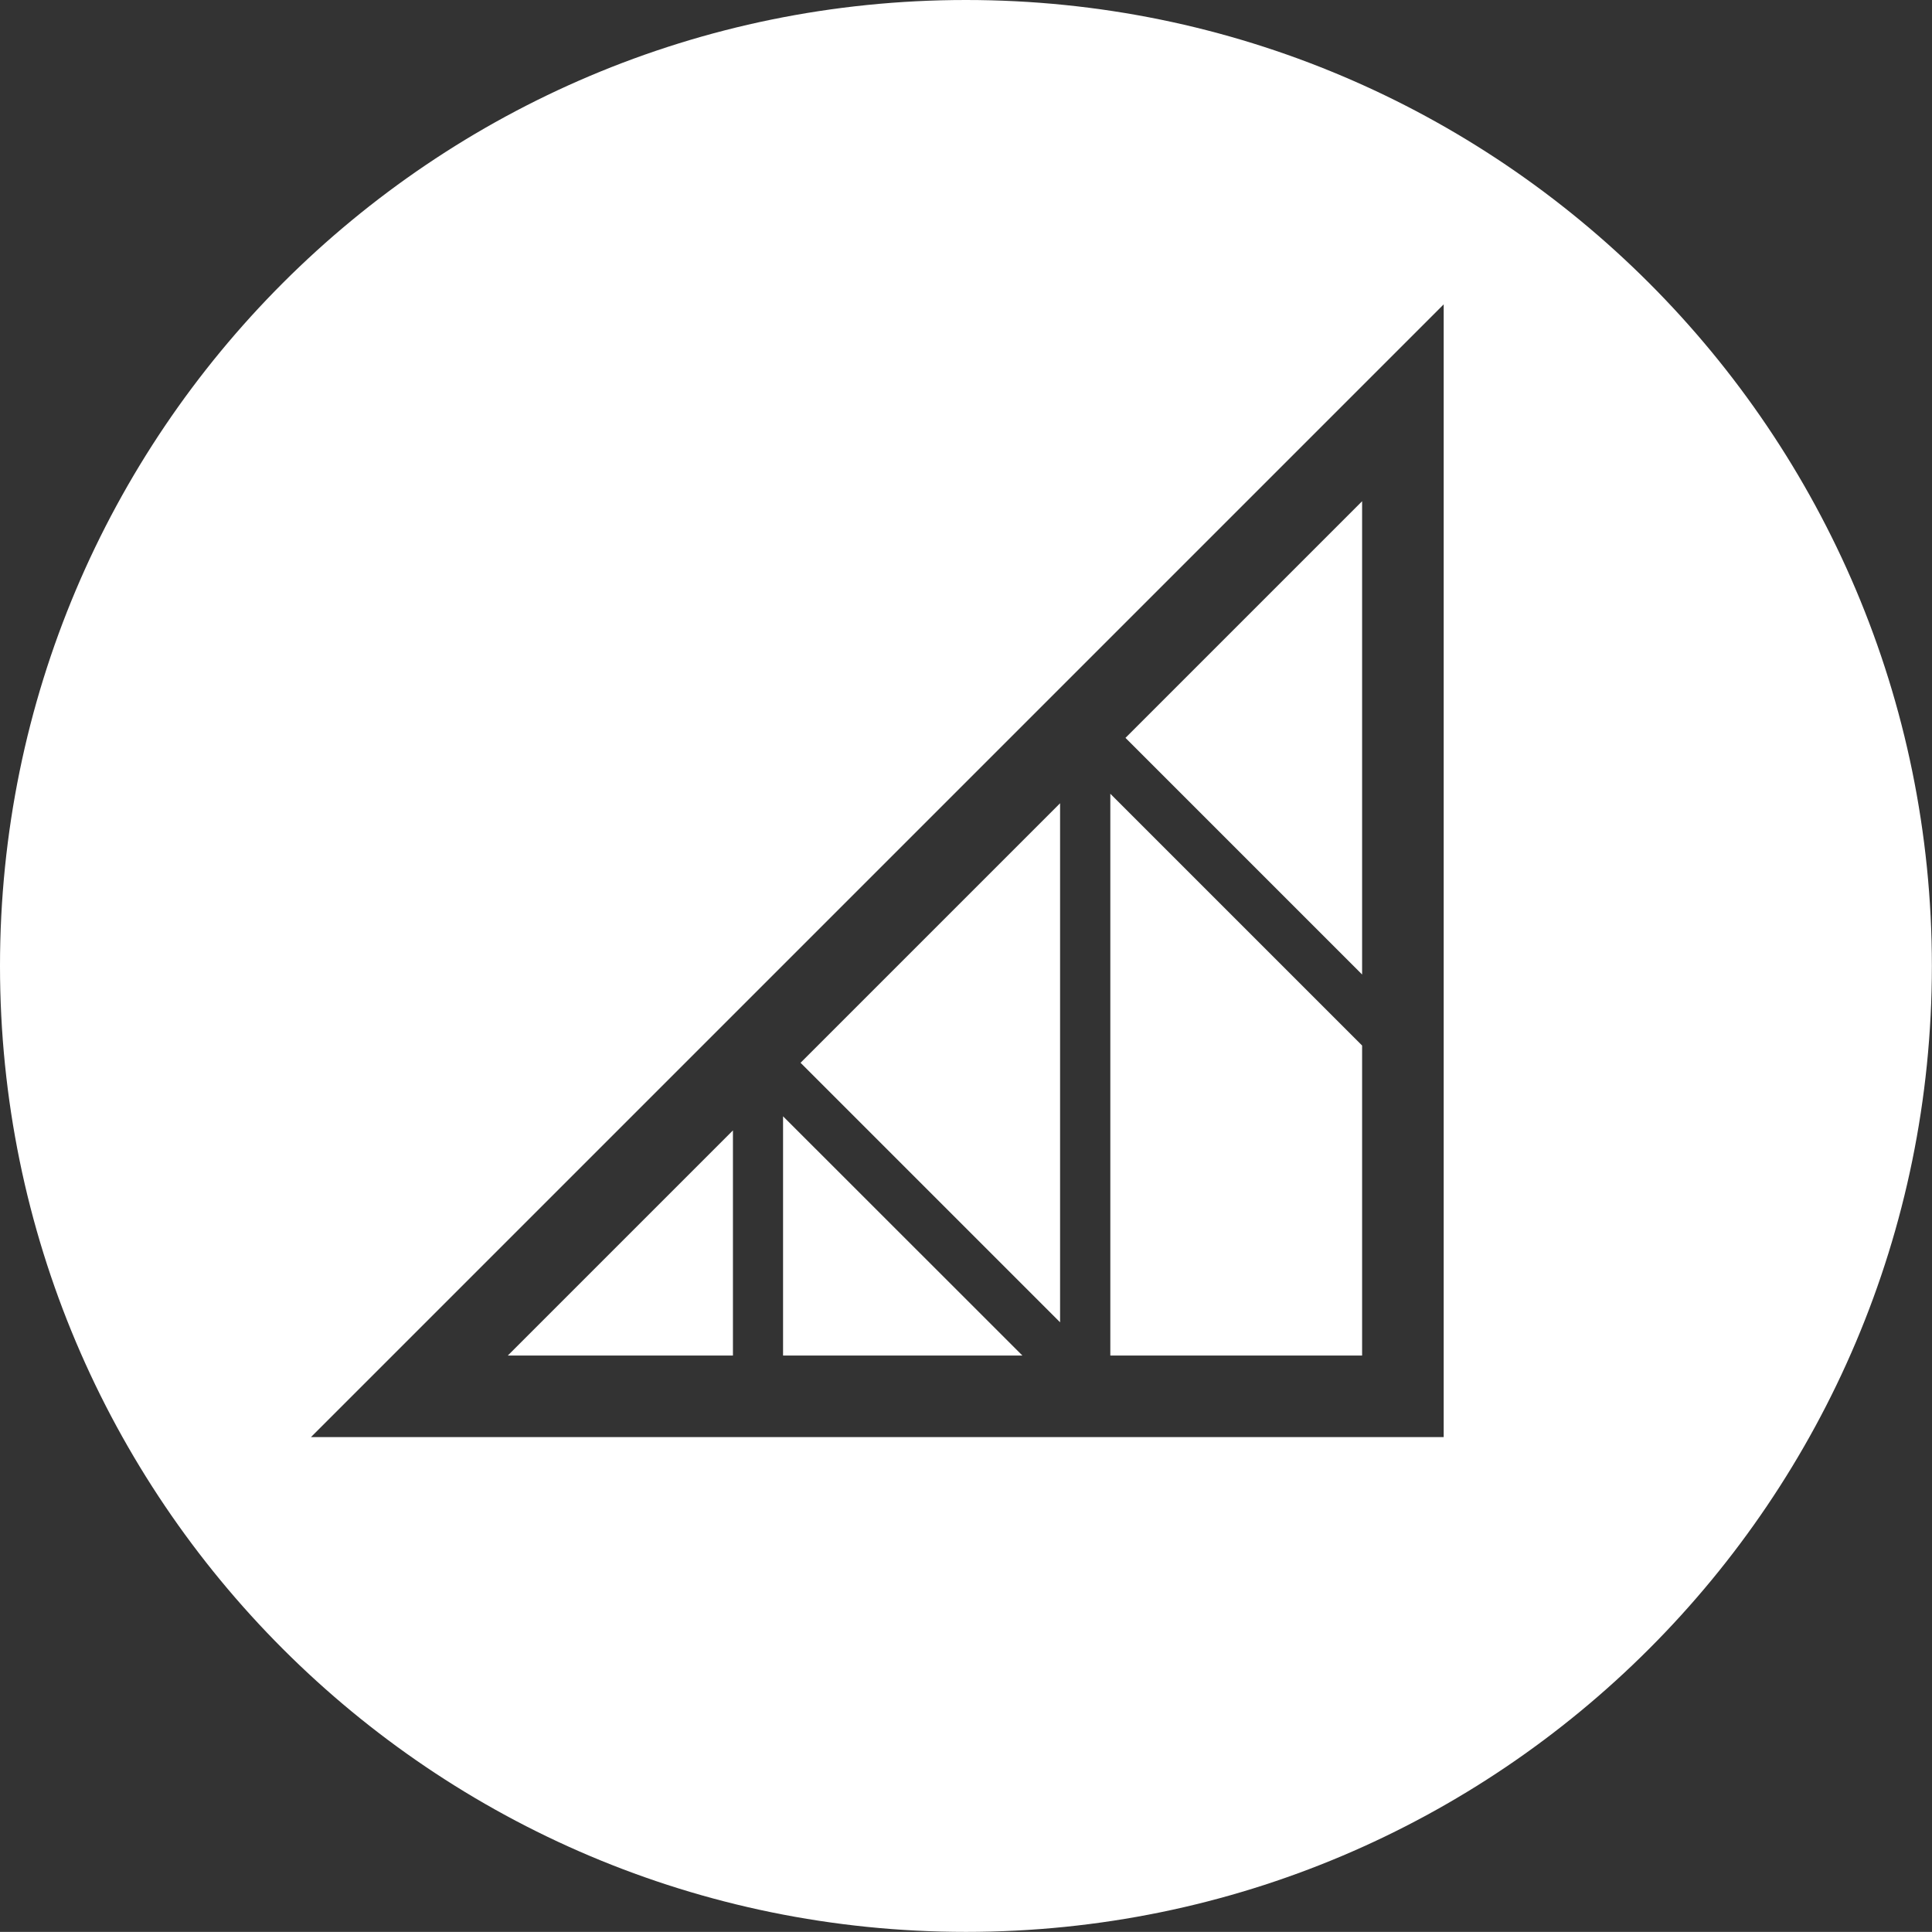
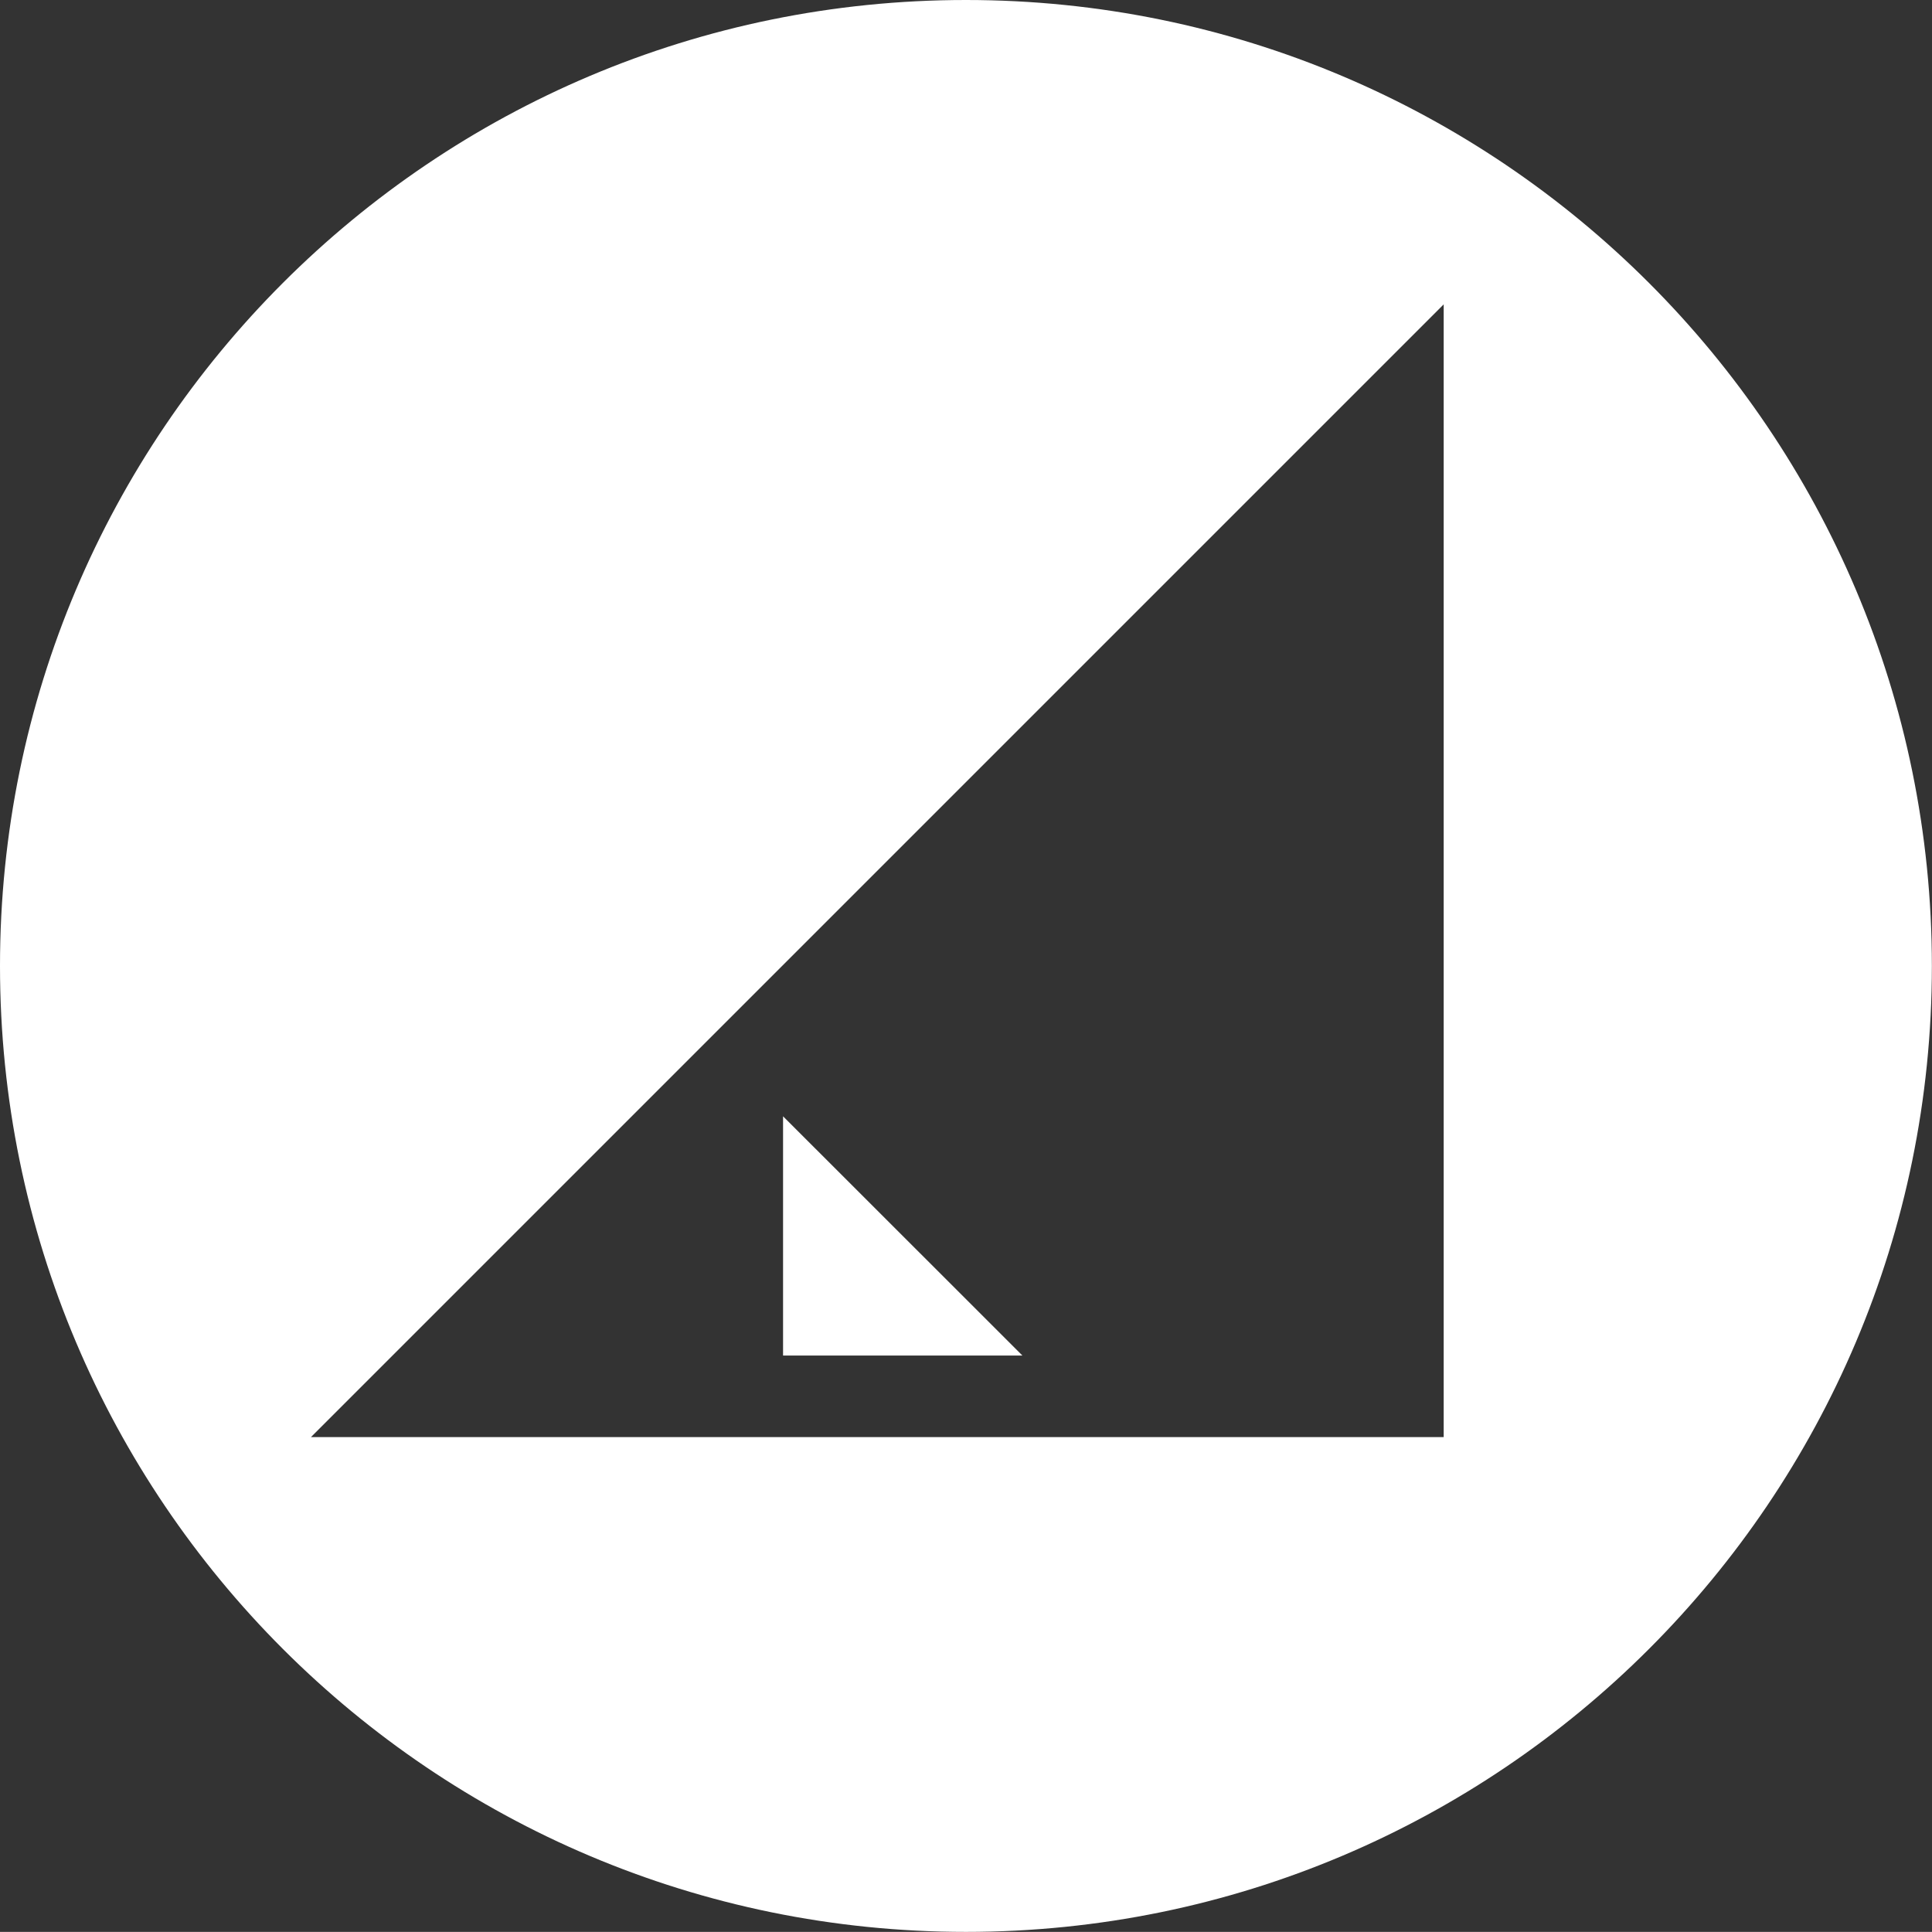
<svg xmlns="http://www.w3.org/2000/svg" id="Layer_2" viewBox="0 0 164.59 164.58">
  <rect x="0" y="0" width="164.59" height="164.58" fill="#333333" stroke="none" />
  <defs>
    <style>.cls-1{fill:#fff;}</style>
  </defs>
  <g id="Layer_1-2">
-     <polygon class="cls-1" points="116.04 89.07 94.59 67.62 94.59 115.48 116.04 115.48 116.04 89.07" />
    <polygon class="cls-1" points="66.71 95.1 66.71 115.48 87.1 115.48 66.71 95.1" />
-     <polygon class="cls-1" points="116.04 42.7 95.88 62.86 116.04 83.02 116.04 42.7" />
-     <polygon class="cls-1" points="90.31 68.43 68.2 90.54 90.31 112.65 90.31 68.43" />
-     <polygon class="cls-1" points="62.44 115.48 62.44 96.3 43.26 115.48 62.44 115.48" />
    <path class="cls-1" d="m82.29,0C36.84,0,0,36.84,0,82.29s36.84,82.29,82.29,82.29,82.29-36.84,82.29-82.29S127.74,0,82.29,0Zm40.7,122.43H26.49L122.99,25.93v96.5Z" />
  </g>
</svg>